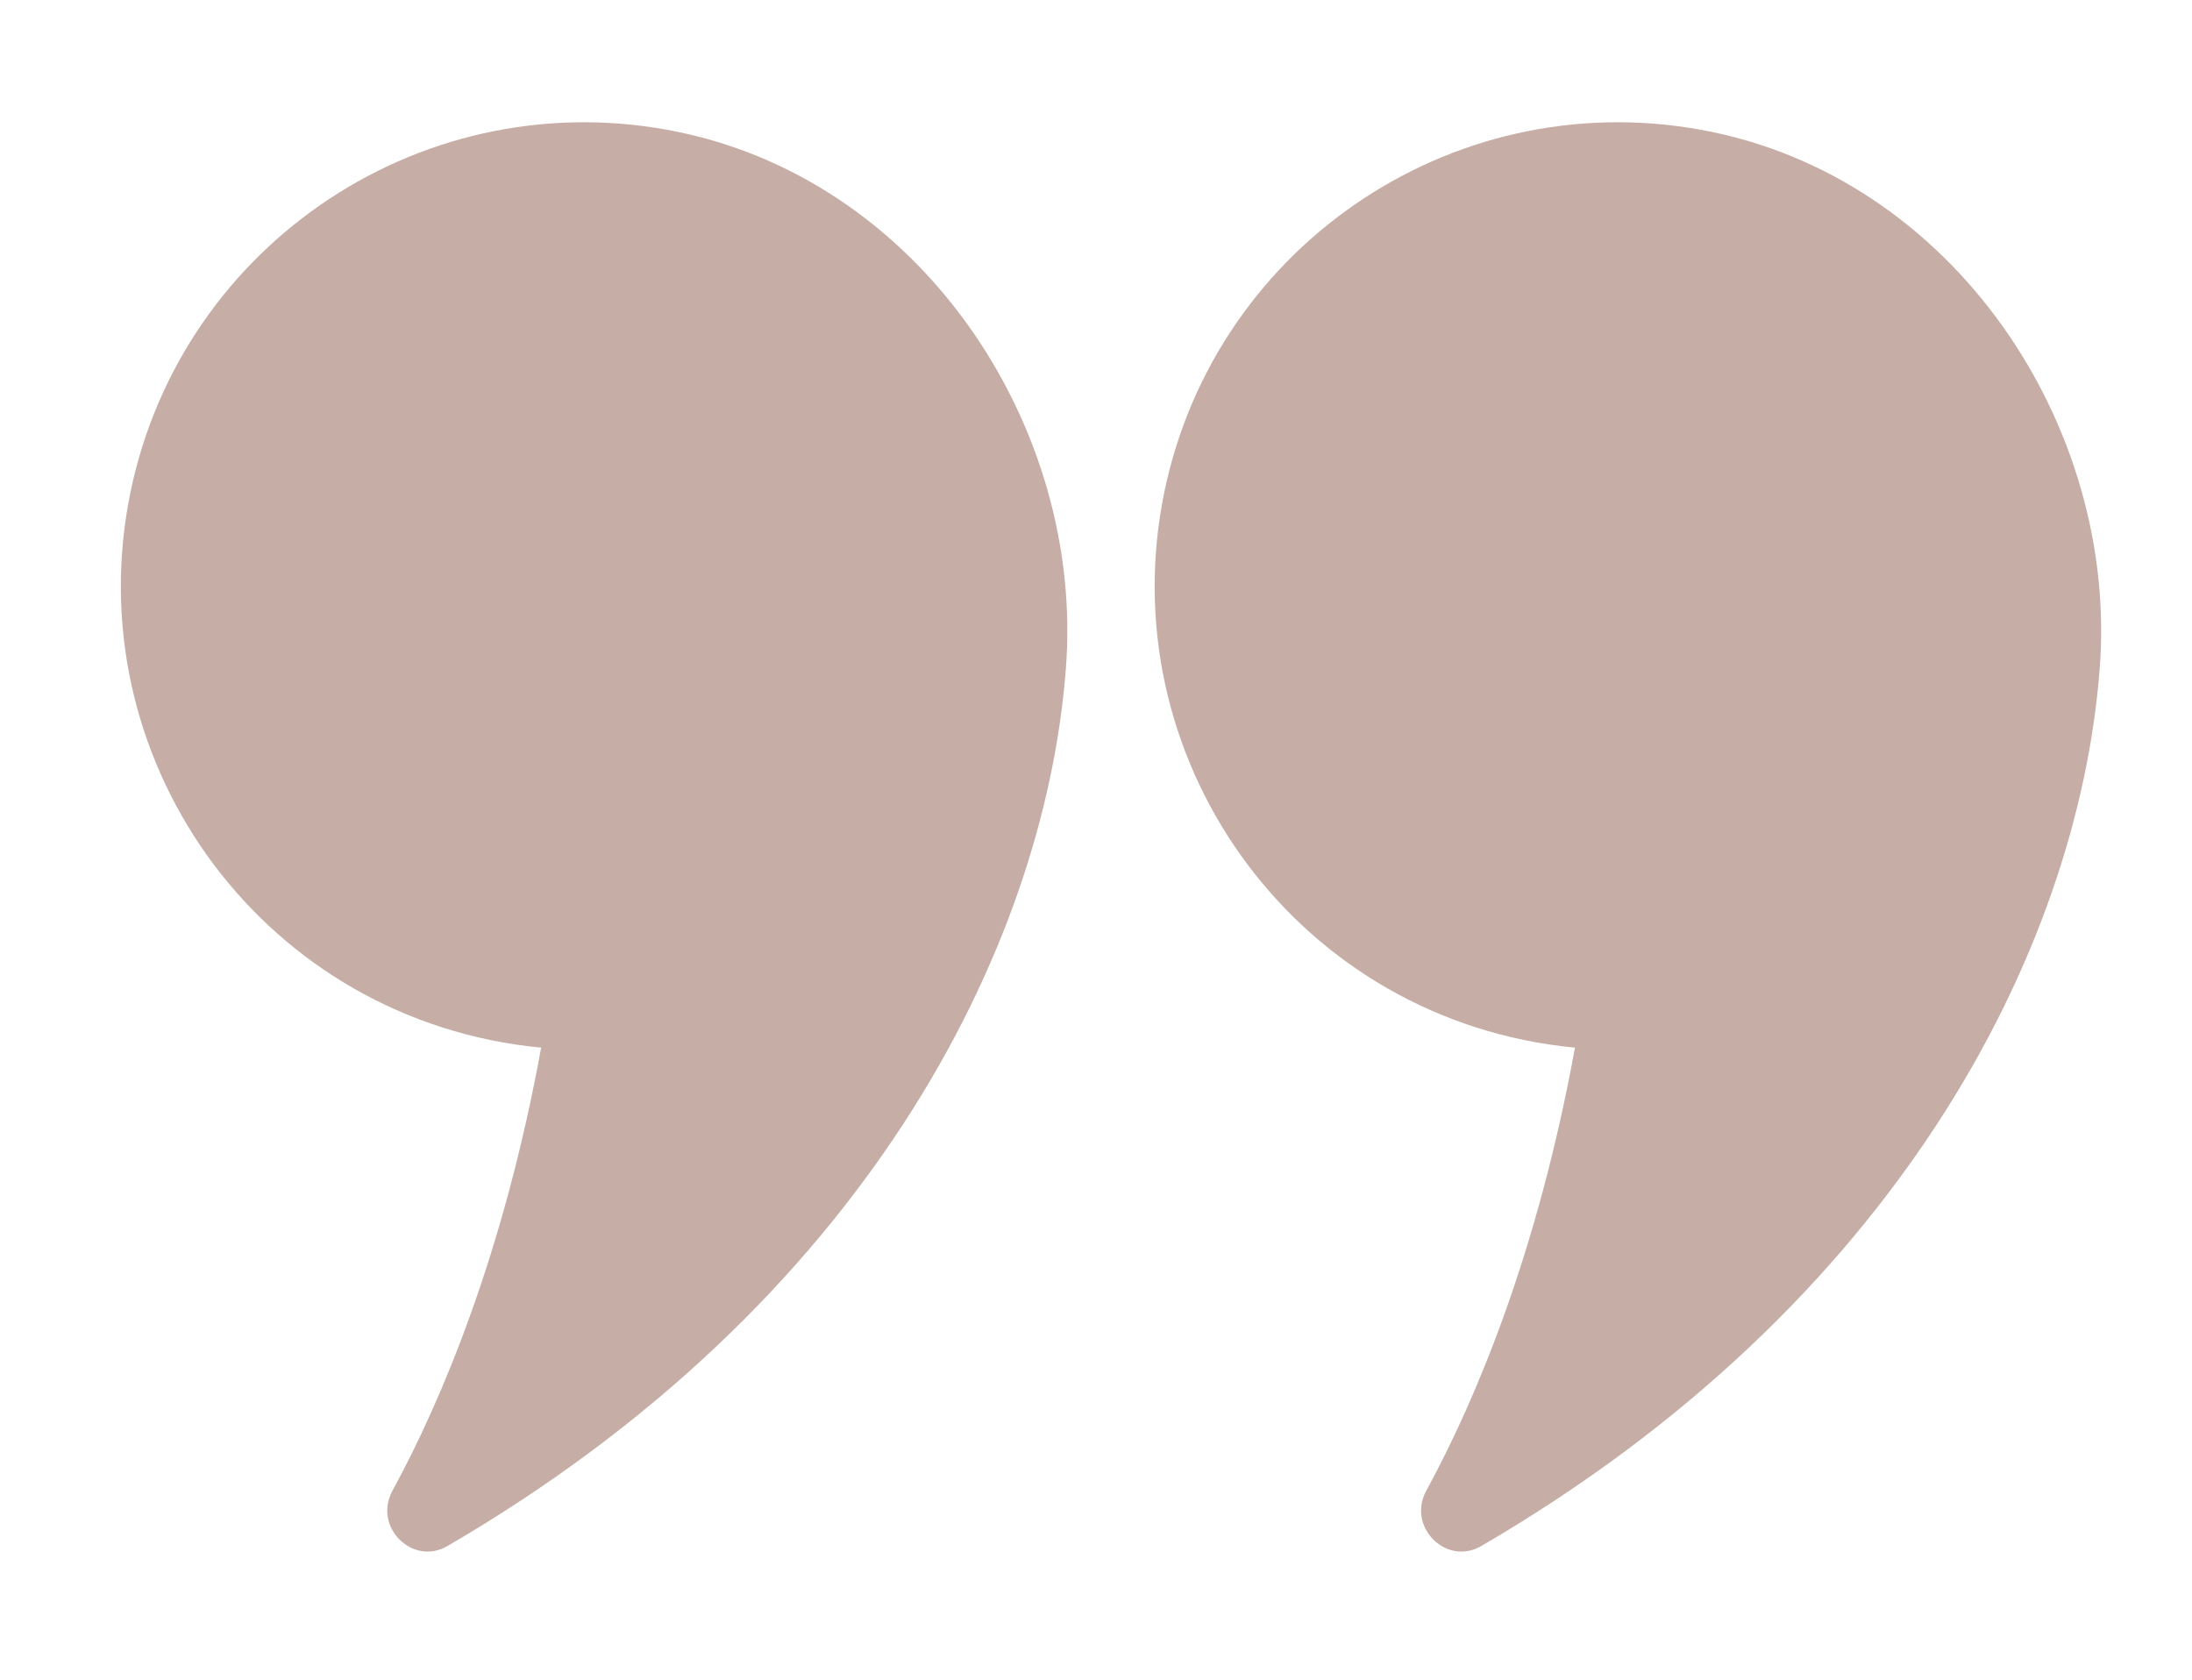
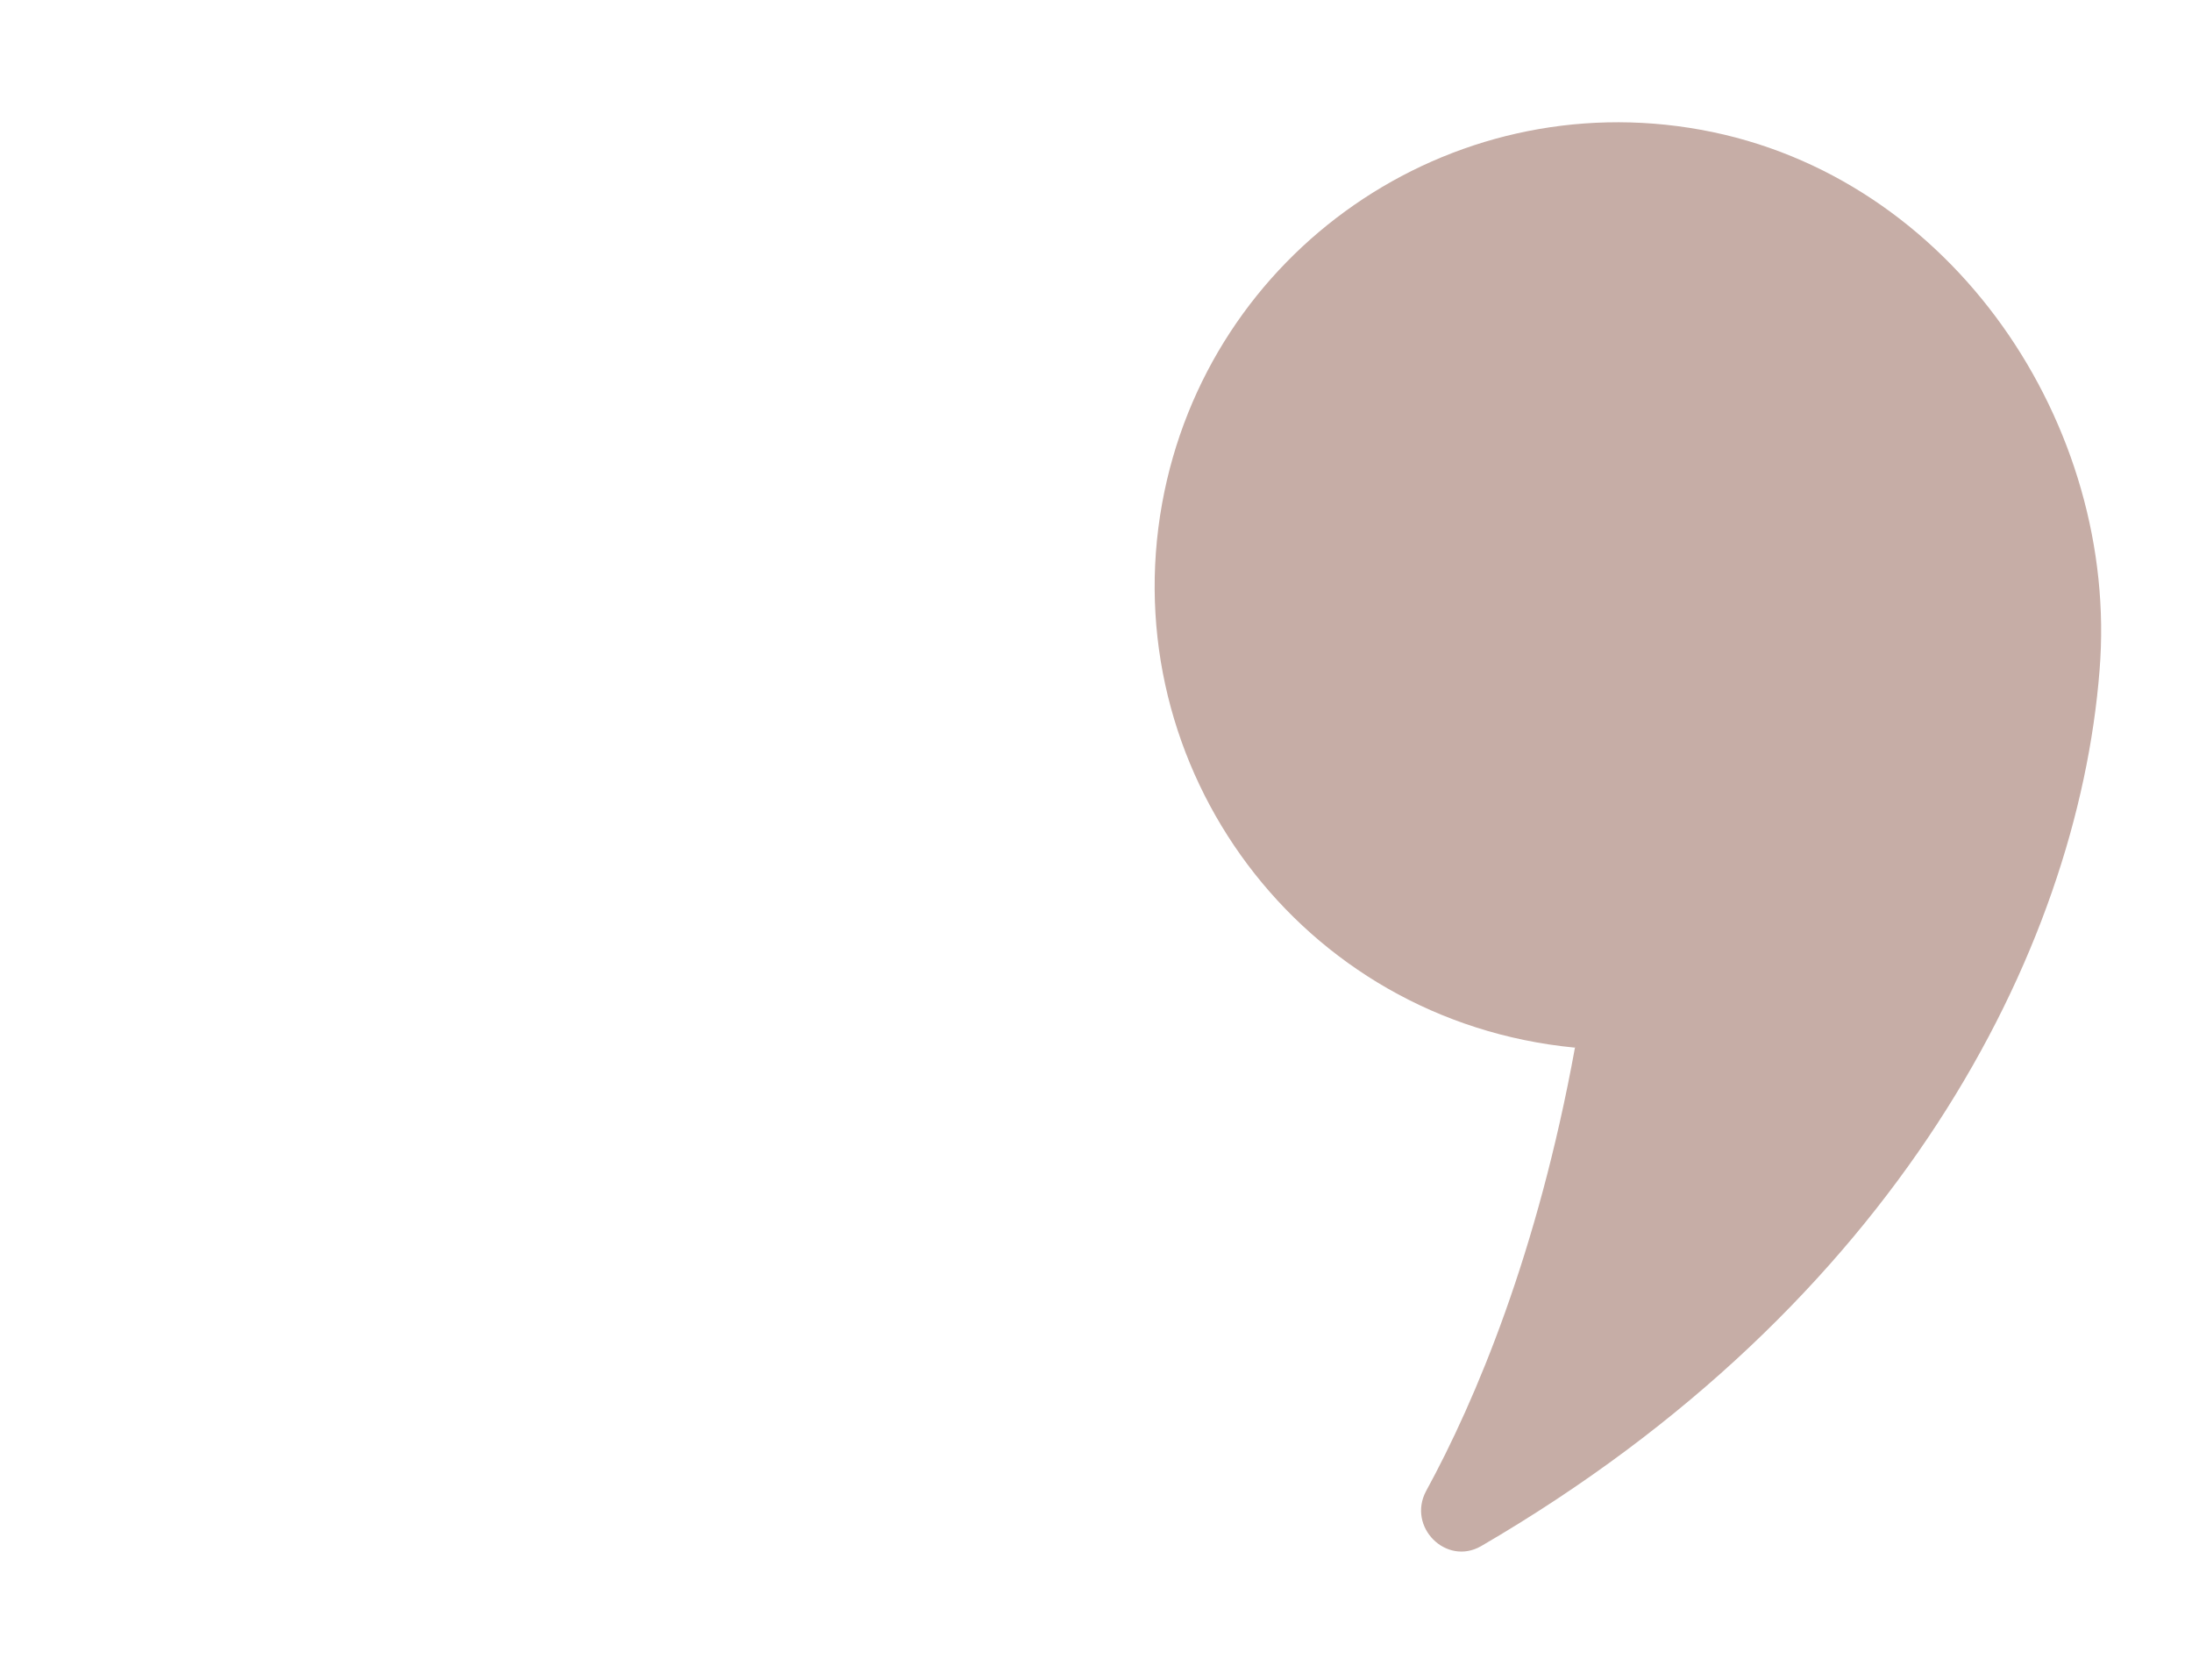
<svg xmlns="http://www.w3.org/2000/svg" id="Layer_1" viewBox="0 0 44.59 34.18">
  <defs>
    <style>.cls-1{fill:#c6ada6;}</style>
  </defs>
  <g id="right">
-     <path class="cls-1" d="M11.01,21.3c-.76,4.18-2.02,7.18-3.03,9.03-.39,.73,.41,1.53,1.12,1.12,8.43-4.91,12.13-12.08,12.58-17.82,.4-4.96-2.98-10.06-8.11-10.99C8.45,1.71,3.54,5.11,2.61,10.24c-.97,5.37,2.81,10.53,8.39,11.07Z" />
    <path class="cls-1" d="M32.04,21.3c-.76,4.18-2.02,7.18-3.03,9.03-.39,.73,.41,1.53,1.12,1.12,8.43-4.91,12.13-12.08,12.58-17.82,.4-4.96-2.98-10.06-8.11-10.99-5.12-.93-10.03,2.47-10.96,7.6-.97,5.37,2.81,10.53,8.39,11.07Z" />
  </g>
</svg>